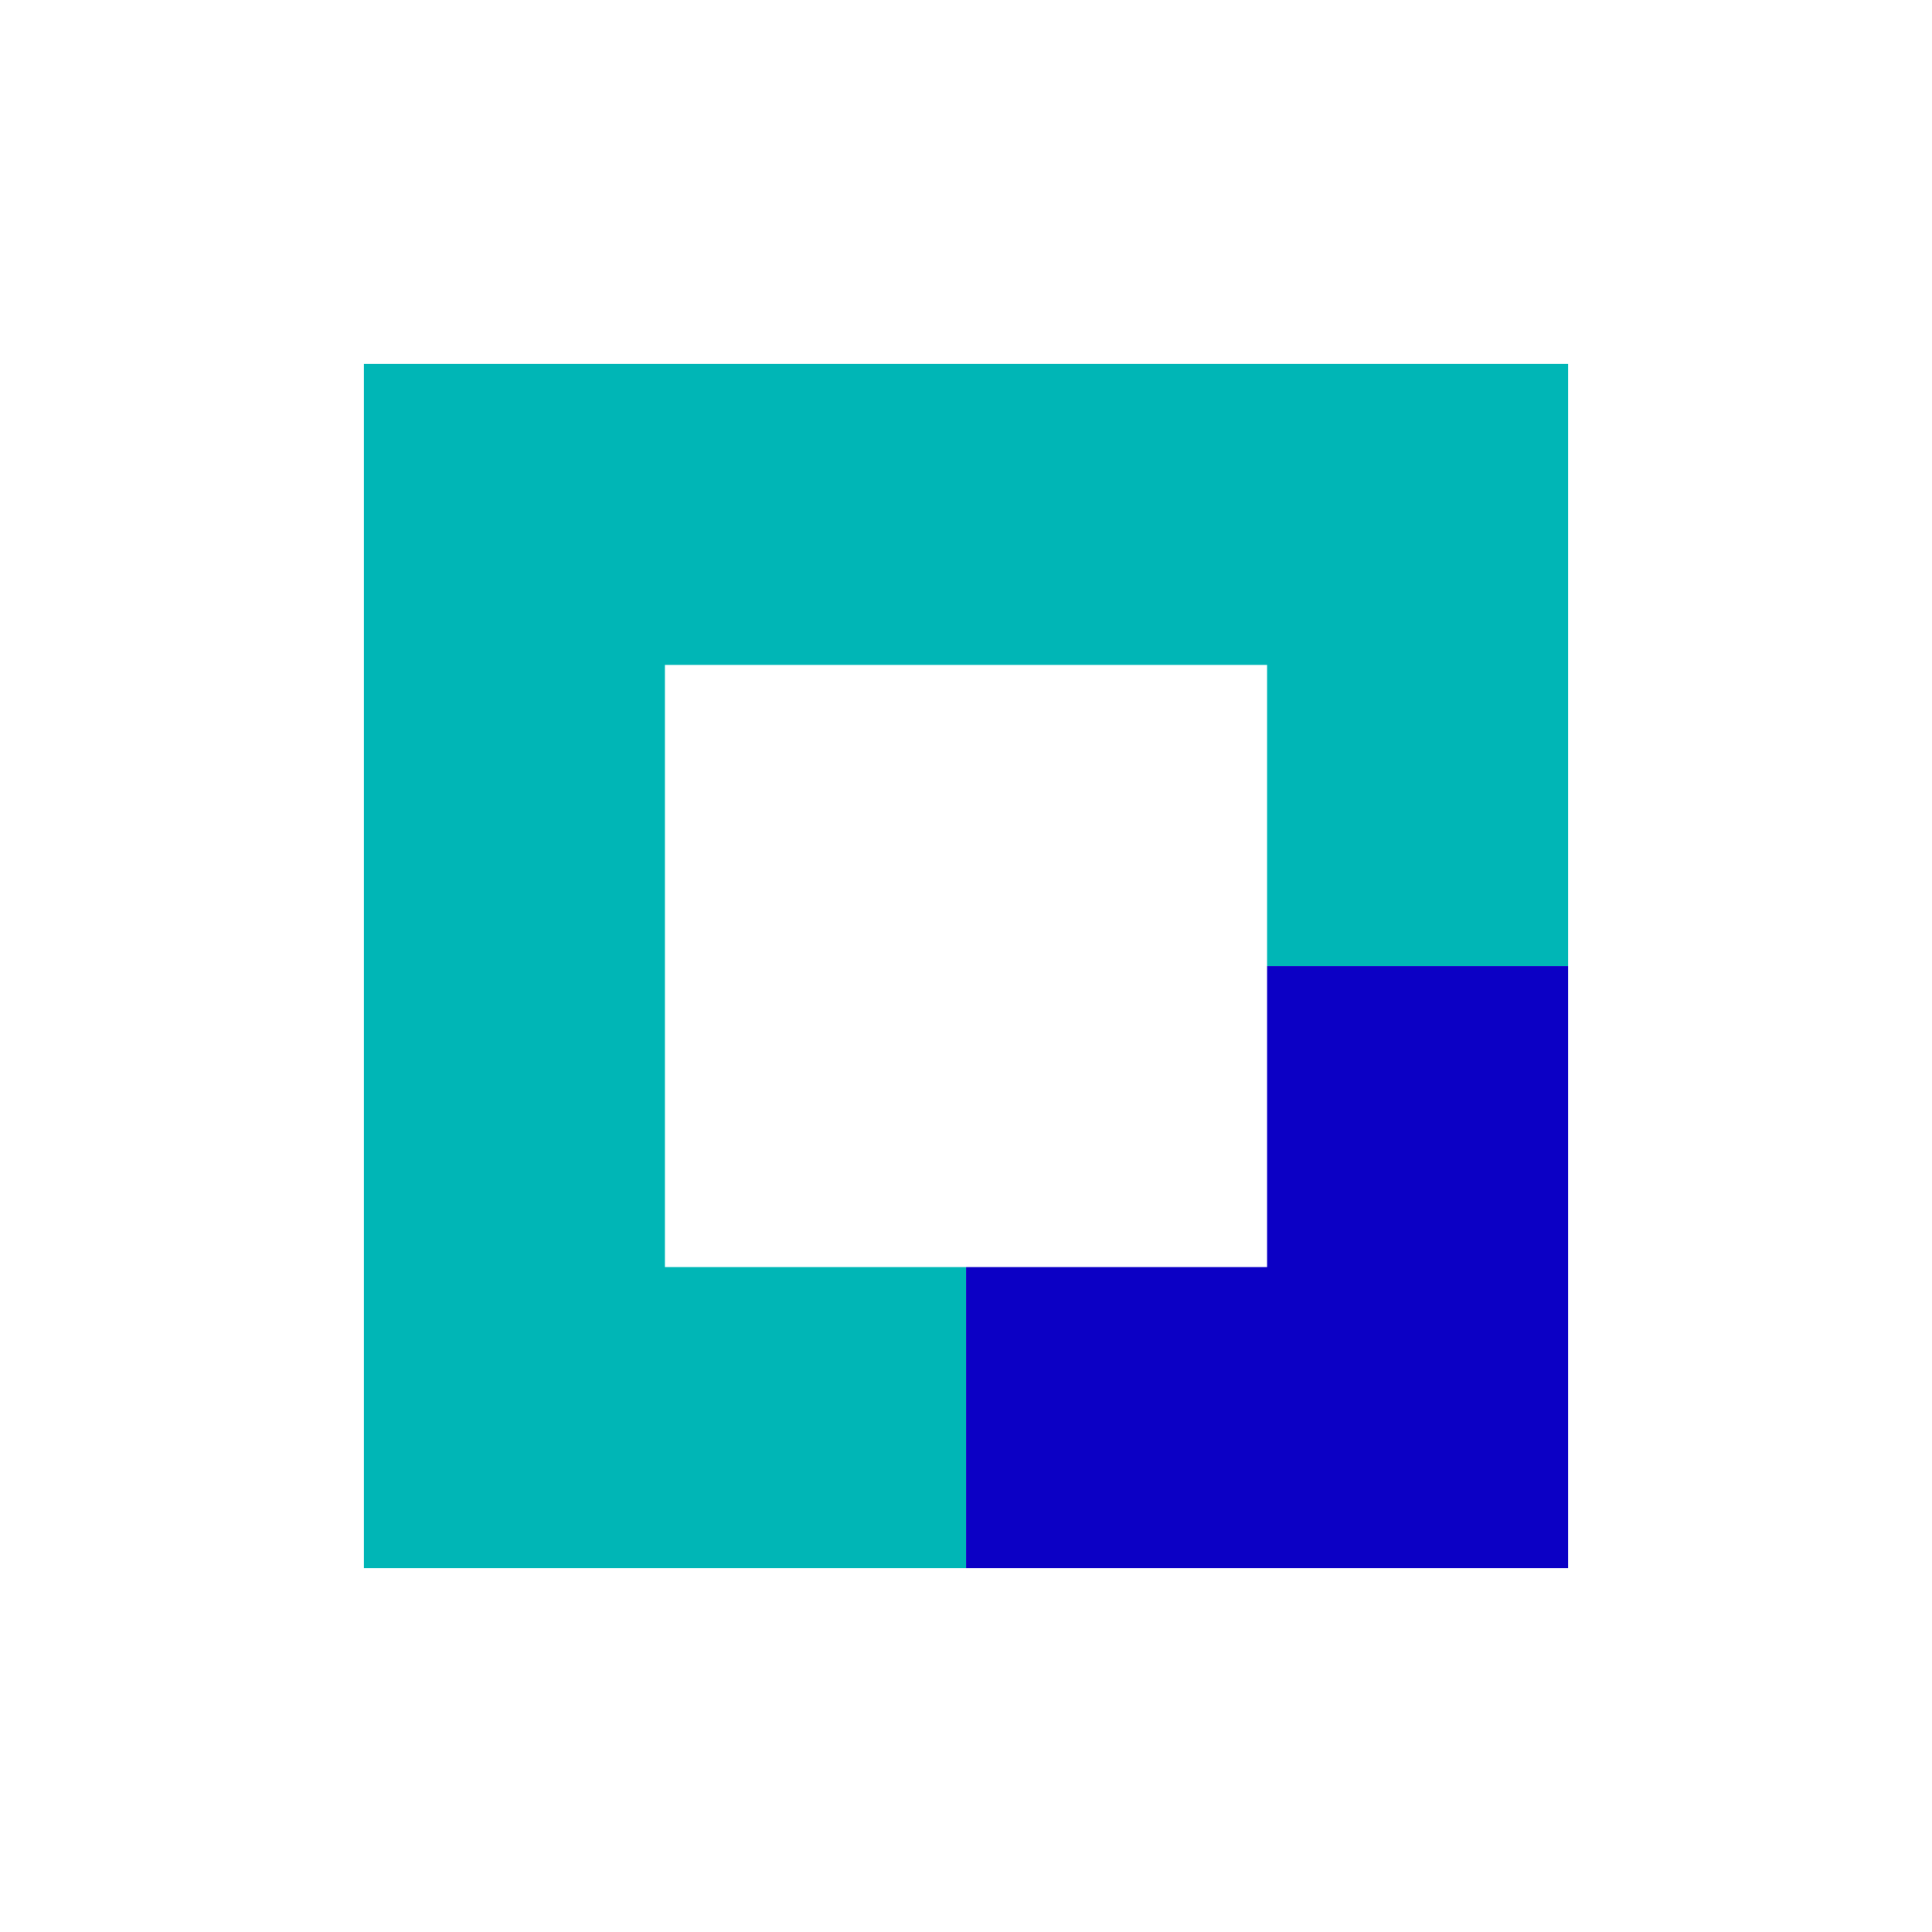
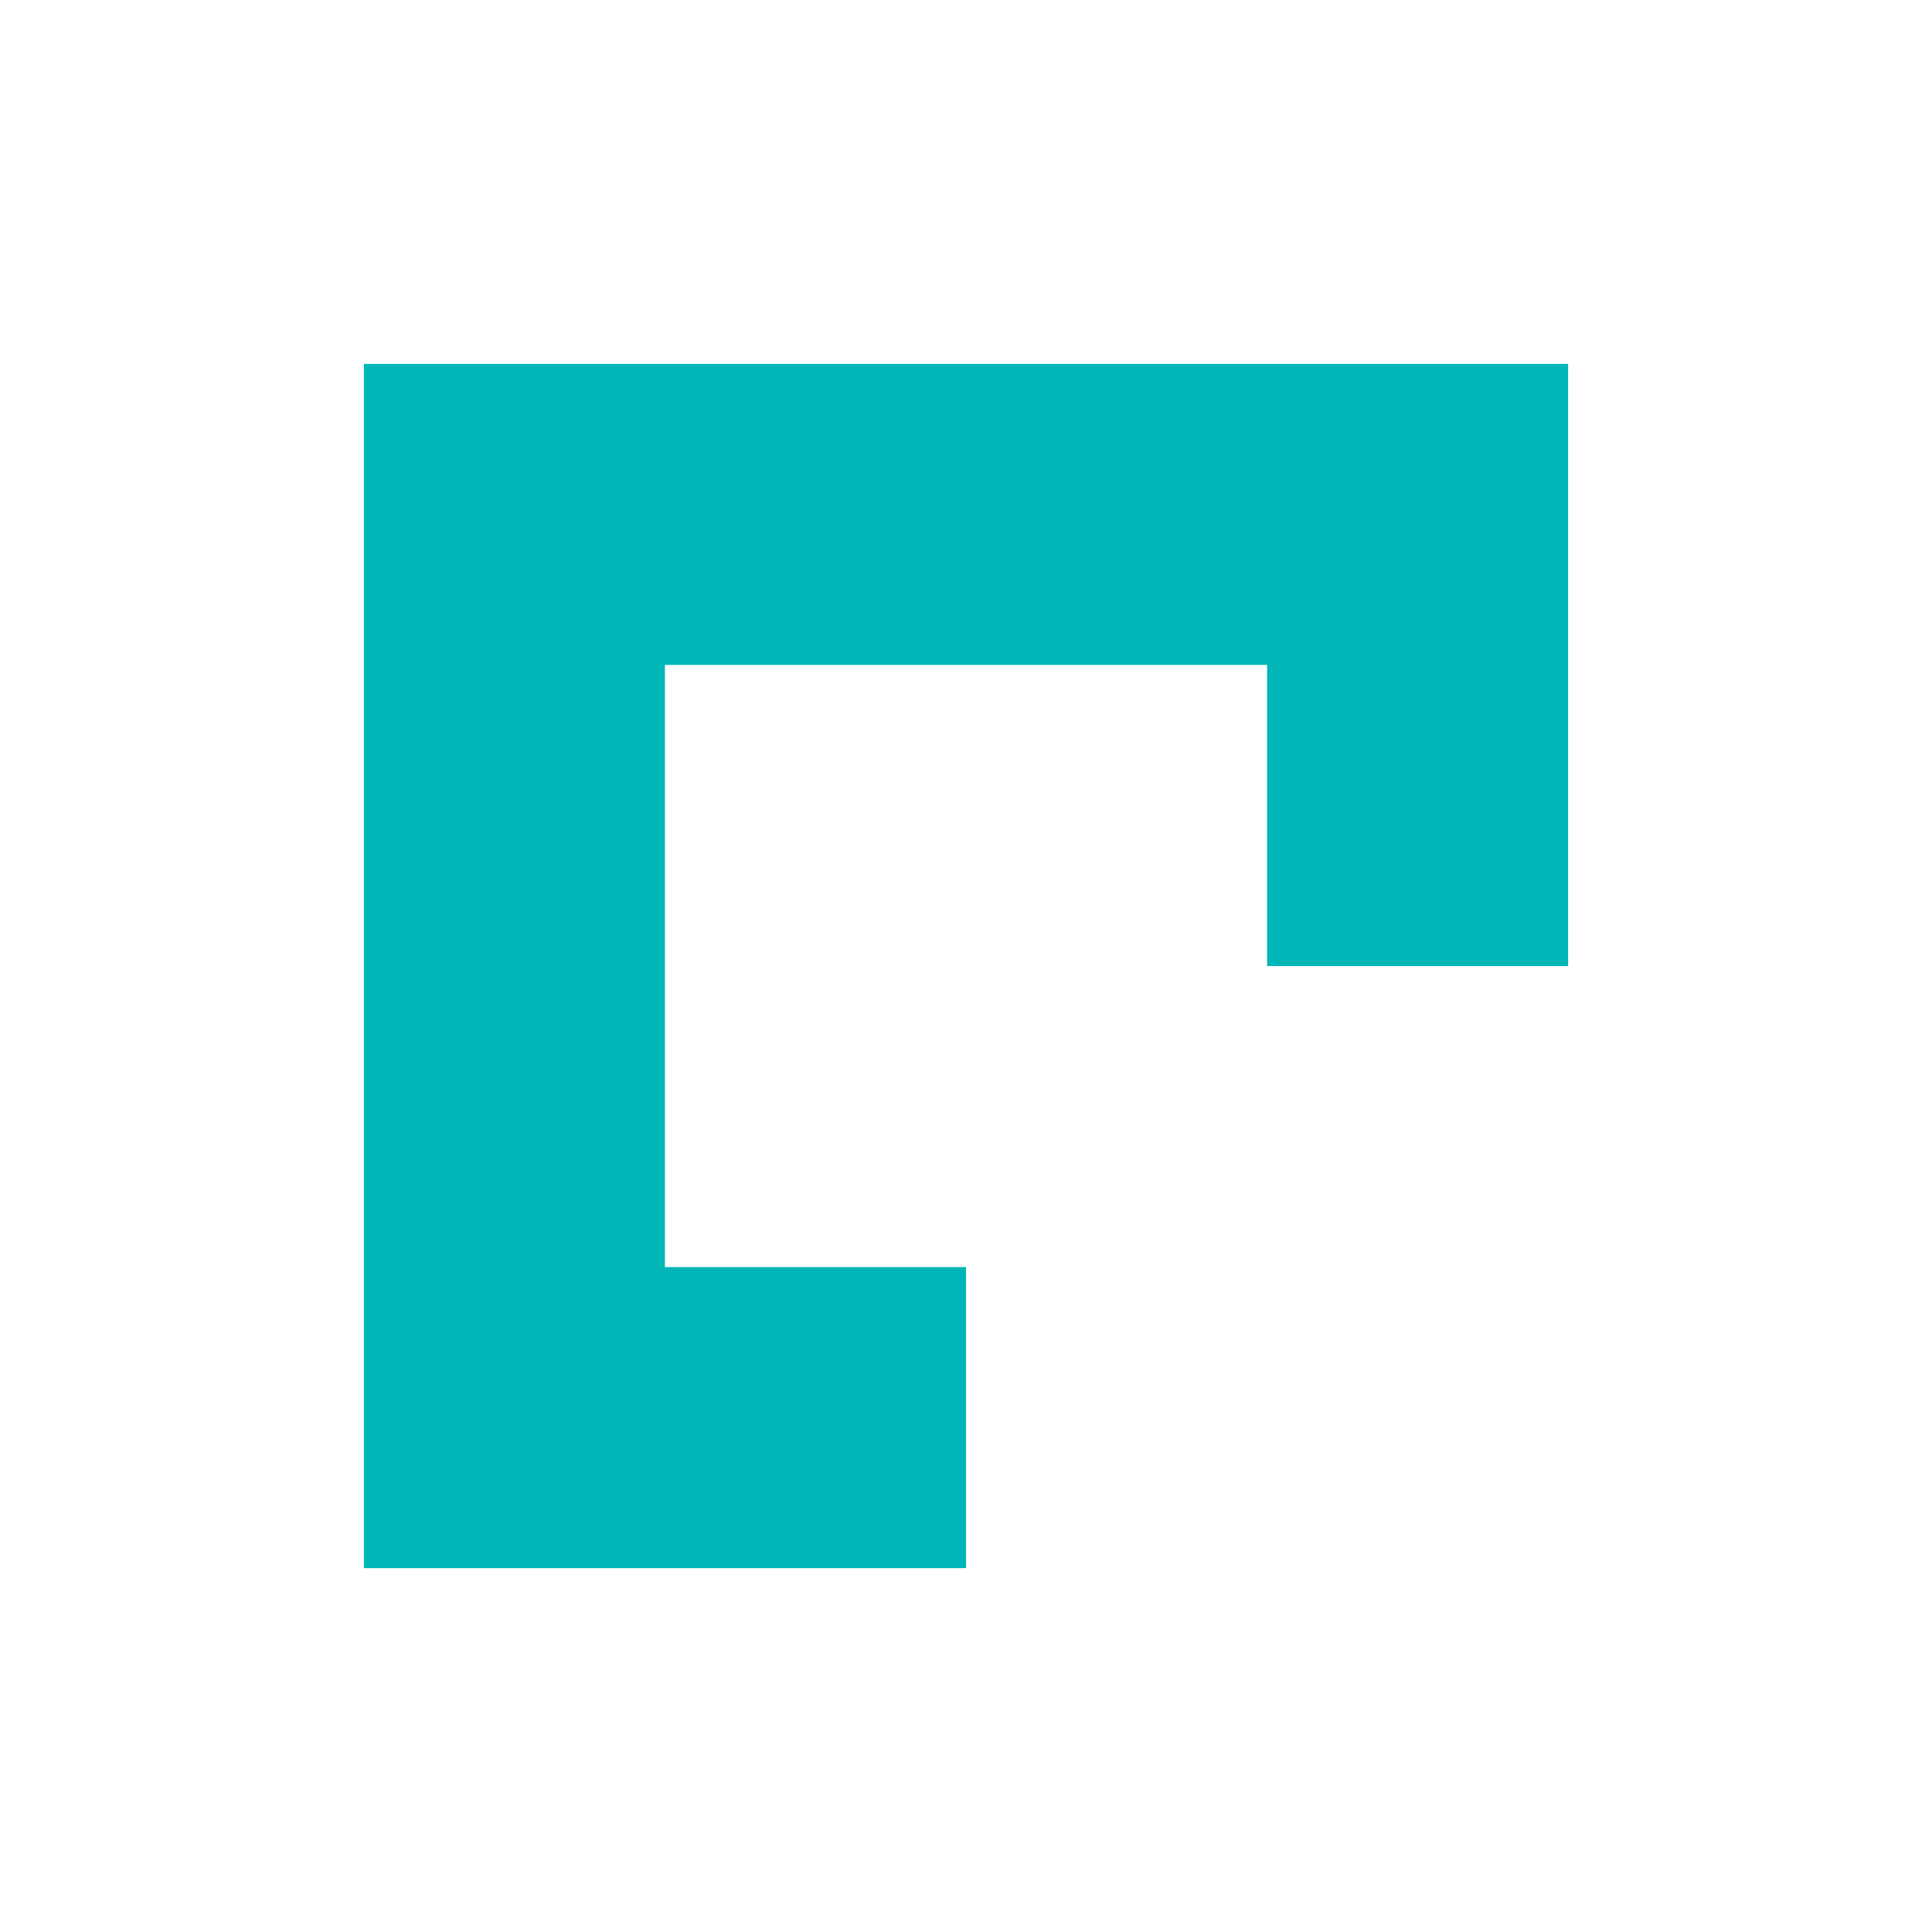
<svg xmlns="http://www.w3.org/2000/svg" width="32" height="32" viewBox="0 0 32 32" fill="none">
  <path d="M6.027 6.027V25.973H16.001V20.987H11.013V11.013H20.987V16.001H25.973V6.027H6.027Z" fill="#00B6B6" />
-   <path d="M20.987 20.987H16.001V25.973H25.973V16.001H20.987V20.987Z" fill="#0C00C5" />
</svg>